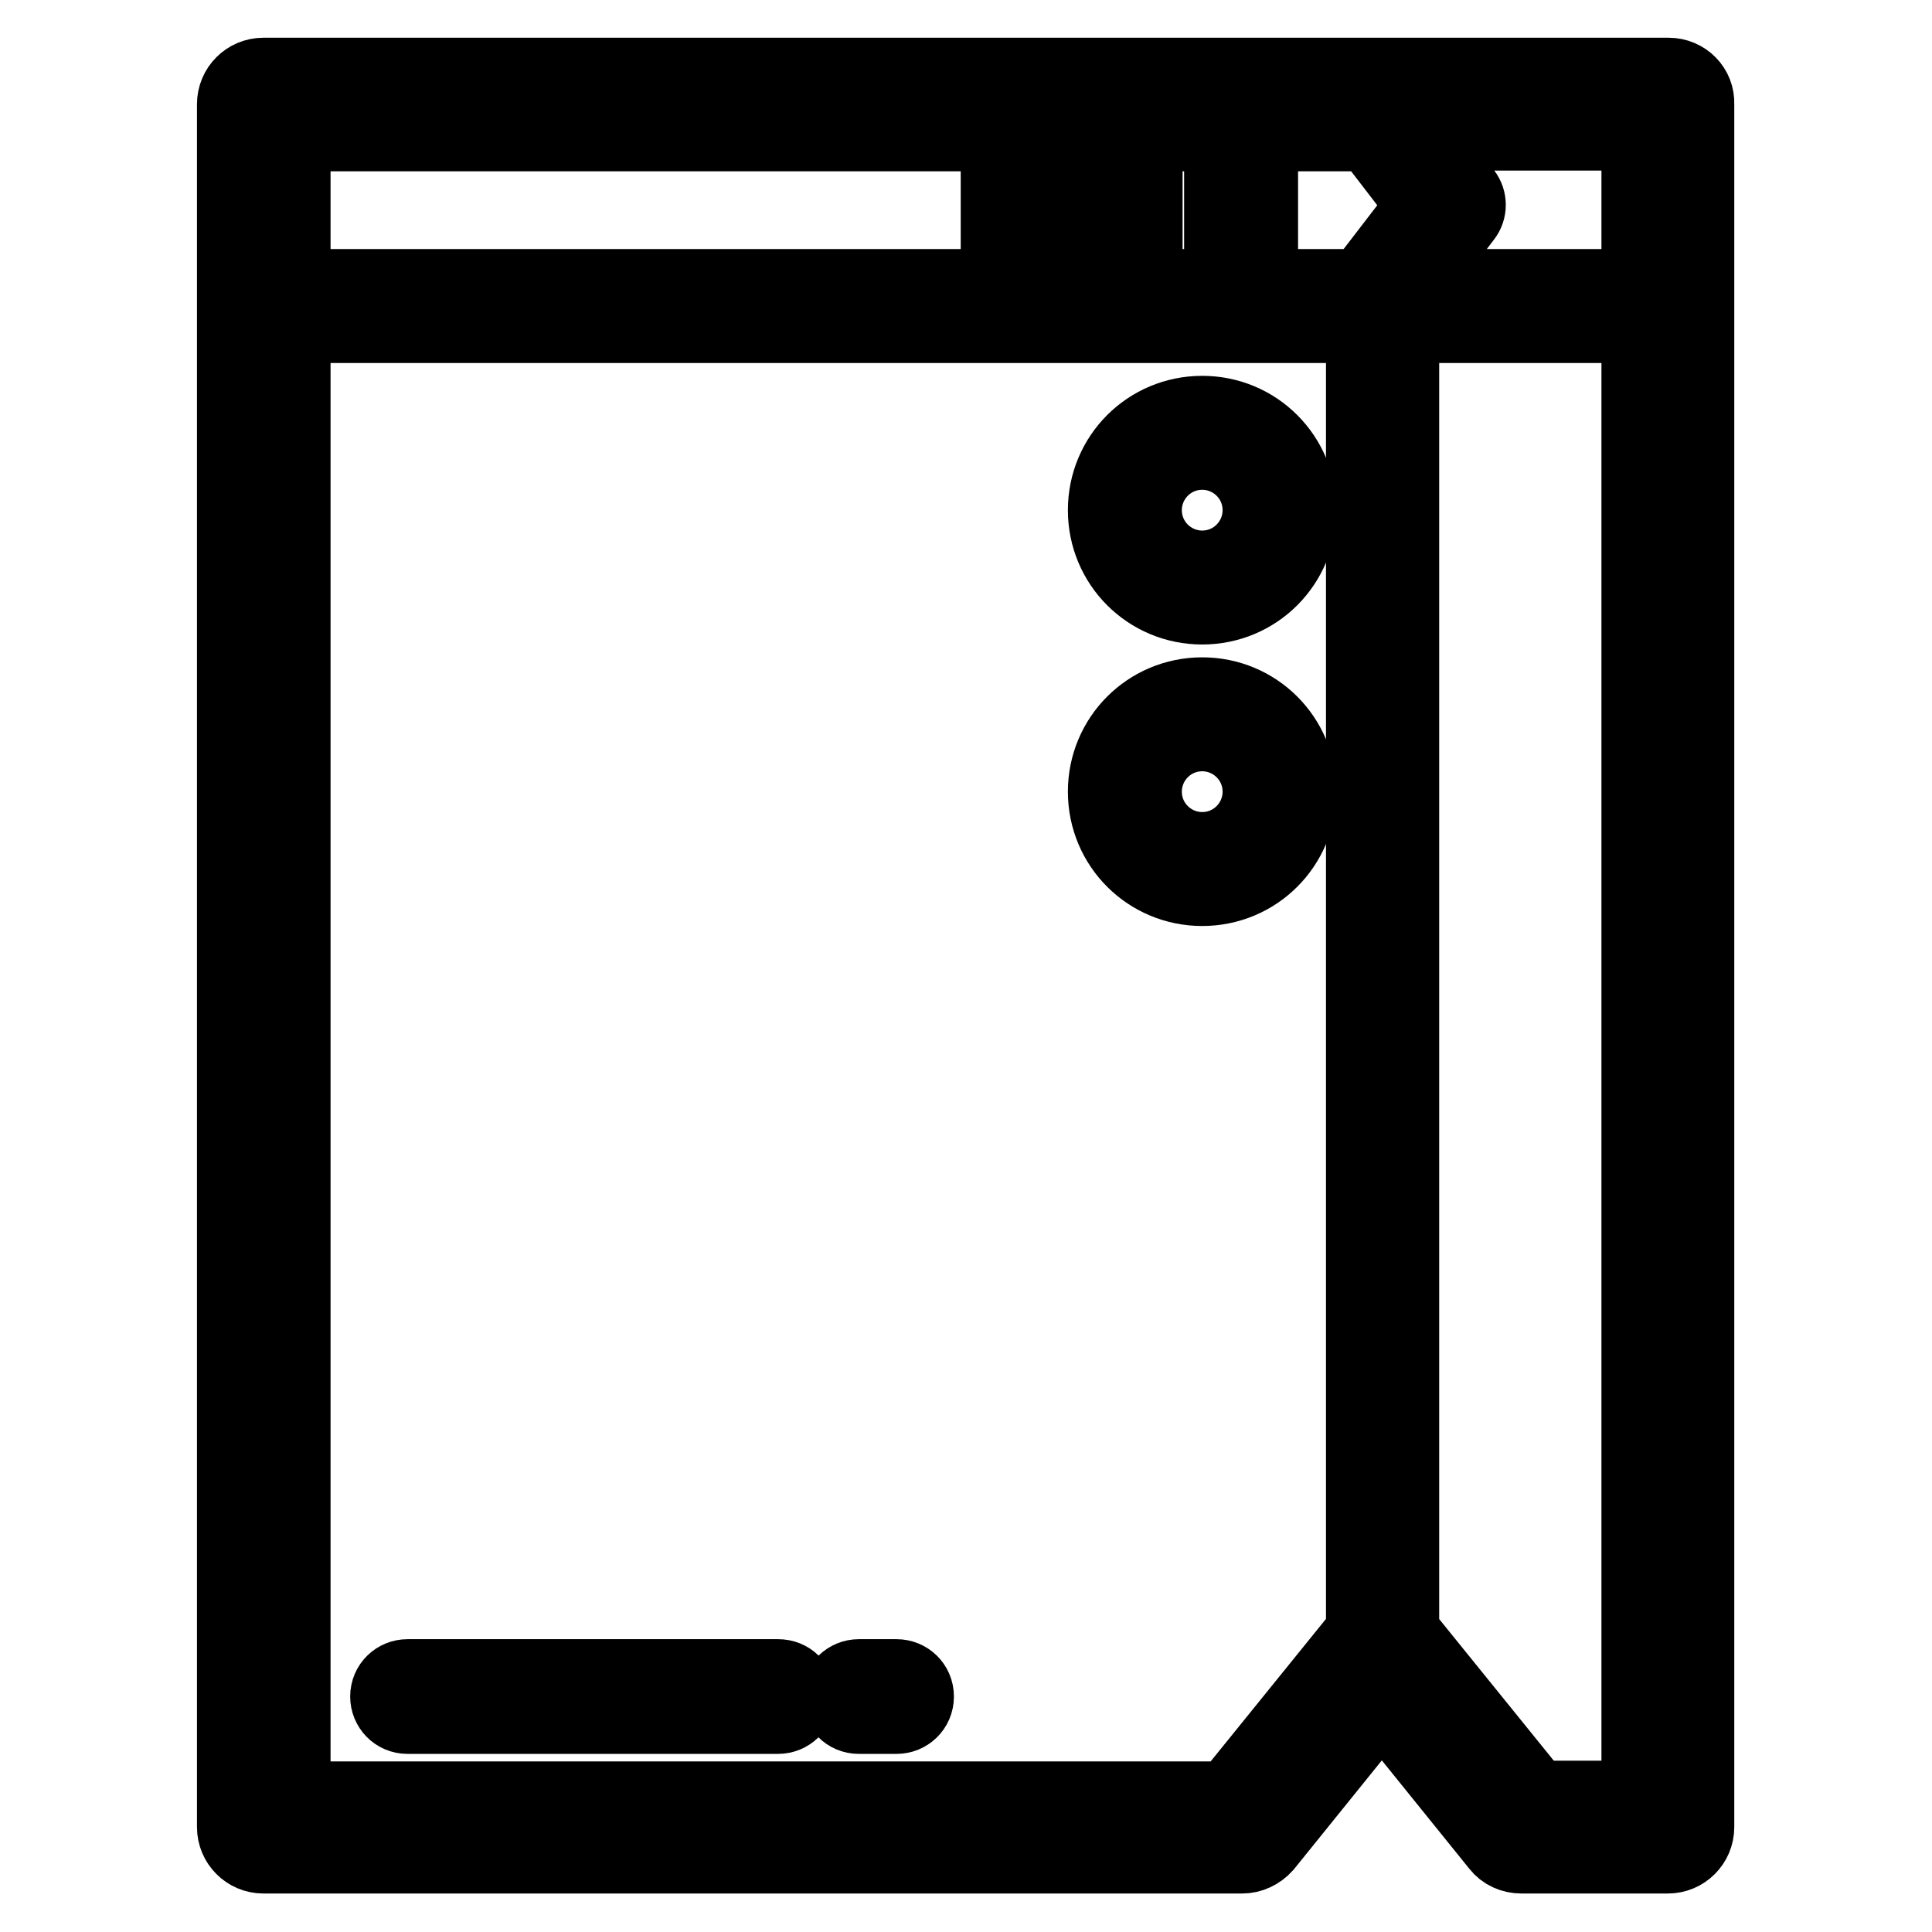
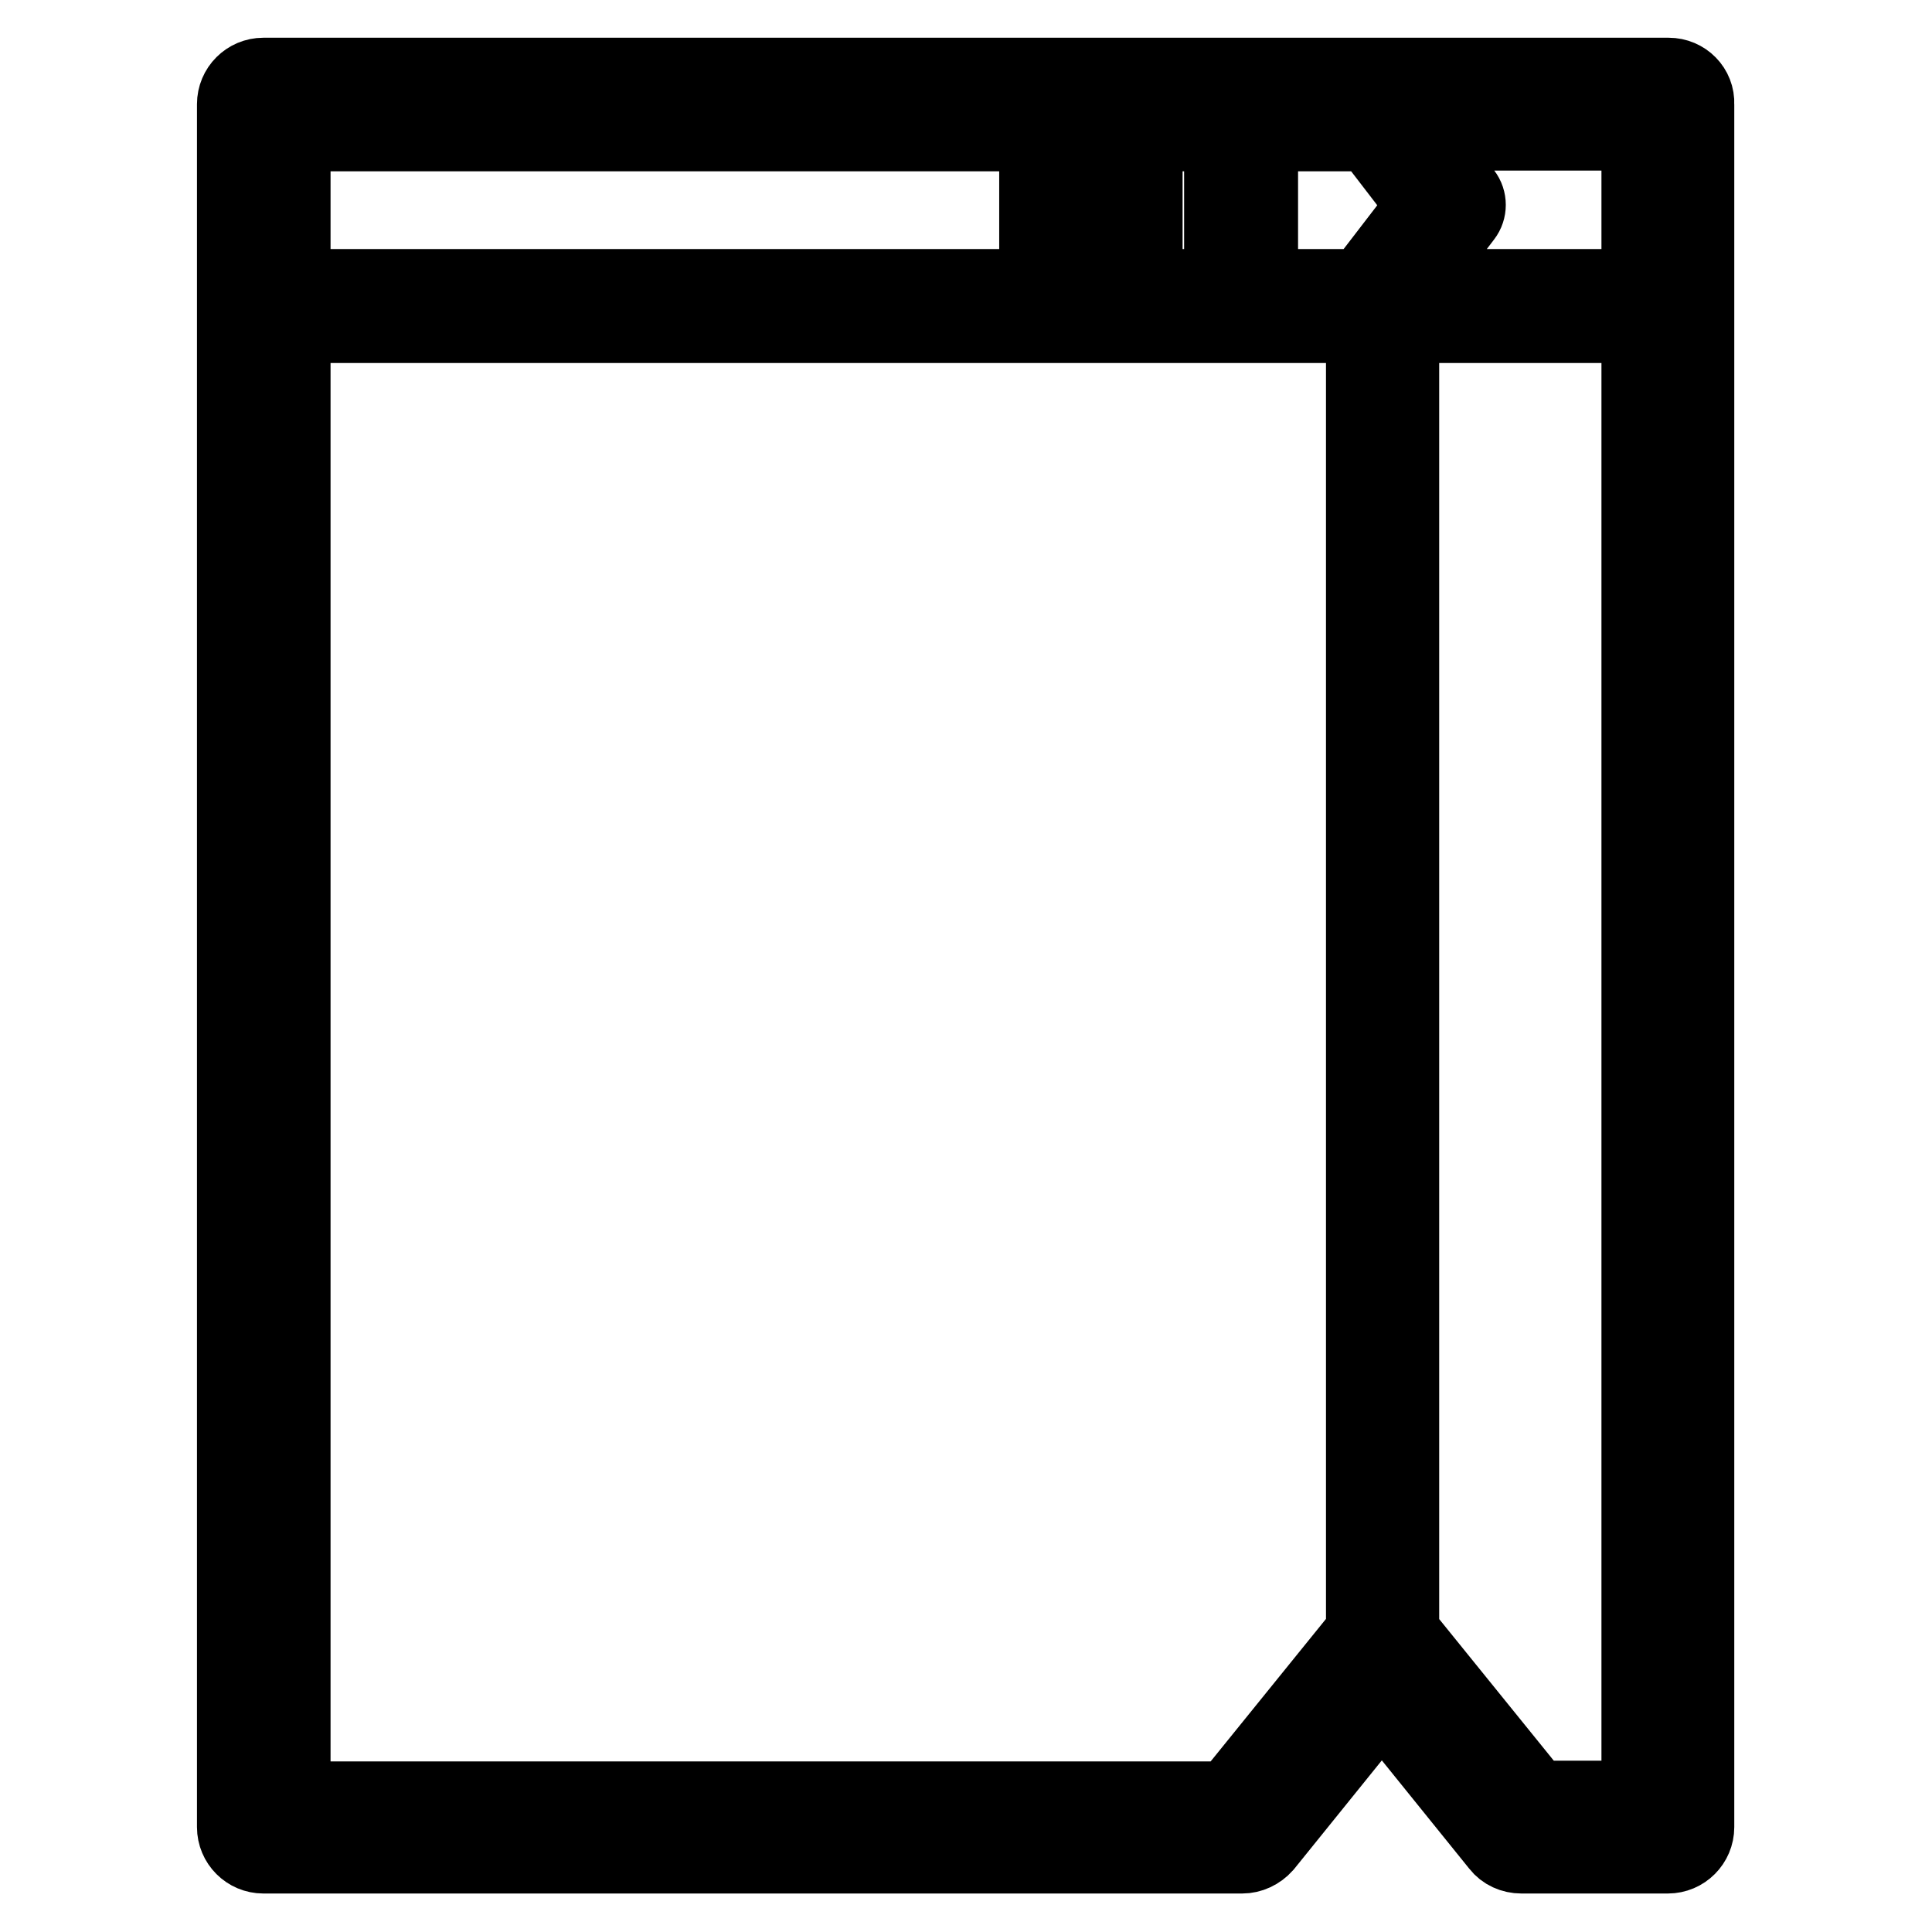
<svg xmlns="http://www.w3.org/2000/svg" version="1.1" x="0px" y="0px" viewBox="0 0 256 256" enable-background="new 0 0 256 256" xml:space="preserve">
  <g>
-     <path stroke-width="10" fill-opacity="0" stroke="#000000" d="M103.1,222.2H54c-1.4,0-2.6,1.1-2.6,2.6c0,1.4,1.1,2.6,2.6,2.6h49.1c1.4,0,2.6-1.1,2.6-2.6 C105.7,223.3,104.6,222.2,103.1,222.2z M118.8,222.2h-5c-1.4,0-2.6,1.1-2.6,2.6c0,1.4,1.1,2.6,2.6,2.6h5c1.4,0,2.6-1.1,2.6-2.6 C121.4,223.3,120.2,222.2,118.8,222.2z" />
-     <path stroke-width="10" fill-opacity="0" stroke="#000000" d="M221.1,10H34.9c-2.1,0-3.8,1.7-3.8,3.8v228.3c0,2.1,1.7,3.8,3.8,3.8l0,0h129.7c1.1,0,2.2-0.5,3-1.4 l15.5-19.2l15.5,19.2c0.7,0.9,1.8,1.4,3,1.4h19.4c2.1,0,3.8-1.7,3.8-3.8l0,0V13.8C224.9,11.7,223.2,10,221.1,10 C221.1,10,221.1,10,221.1,10L221.1,10z M217.2,38h-30.3l7.1-9.3c0.7-0.9,0.7-2.2,0-3.1l-6.1-8h29.3L217.2,38z M137.4,38V17.7h9.2 V38H137.4z M151.7,17.7h10.2V38h-10.2V17.7z M167,17.7h14.5l7.3,9.5L180.5,38H167V17.7z M132.3,17.7V38H38.8V17.7H132.3z  M180.2,216.9l-17.4,21.5H38.8V43.1h141.9v173.3C180.5,216.6,180.3,216.7,180.2,216.9z M203.5,238.3l-17.4-21.5 c-0.1-0.2-0.3-0.3-0.4-0.4V43.1h31.5v195.2H203.5z" />
-     <path stroke-width="10" fill-opacity="0" stroke="#000000" d="M159.3,54.8c-7.1,0-12.8,5.7-12.8,12.8s5.7,12.8,12.8,12.8c7.1,0,12.8-5.7,12.8-12.8 C172.1,60.5,166.4,54.8,159.3,54.8z M159.3,75.3c-4.2,0-7.7-3.4-7.7-7.7c0-4.2,3.4-7.7,7.7-7.7c4.2,0,7.7,3.4,7.7,7.7c0,0,0,0,0,0 C167,71.8,163.6,75.3,159.3,75.3z M159.3,92.1c-7.1,0-12.8,5.7-12.8,12.8c0,7.1,5.7,12.8,12.8,12.8c7.1,0,12.8-5.7,12.8-12.8 c0,0,0,0,0,0C172.1,97.8,166.4,92.1,159.3,92.1z M159.3,112.6c-4.2,0-7.7-3.4-7.7-7.7c0-4.2,3.4-7.7,7.7-7.7c4.2,0,7.7,3.4,7.7,7.7 l0,0C167,109.1,163.6,112.6,159.3,112.6z" />
+     <path stroke-width="10" fill-opacity="0" stroke="#000000" d="M221.1,10H34.9c-2.1,0-3.8,1.7-3.8,3.8v228.3c0,2.1,1.7,3.8,3.8,3.8l0,0h129.7c1.1,0,2.2-0.5,3-1.4 l15.5-19.2l15.5,19.2c0.7,0.9,1.8,1.4,3,1.4h19.4c2.1,0,3.8-1.7,3.8-3.8l0,0V13.8C224.9,11.7,223.2,10,221.1,10 C221.1,10,221.1,10,221.1,10L221.1,10z M217.2,38h-30.3l7.1-9.3c0.7-0.9,0.7-2.2,0-3.1l-6.1-8h29.3L217.2,38z M137.4,38V17.7h9.2 V38H137.4z M151.7,17.7h10.2V38h-10.2V17.7z M167,17.7h14.5l7.3,9.5L180.5,38H167V17.7z V38H38.8V17.7H132.3z  M180.2,216.9l-17.4,21.5H38.8V43.1h141.9v173.3C180.5,216.6,180.3,216.7,180.2,216.9z M203.5,238.3l-17.4-21.5 c-0.1-0.2-0.3-0.3-0.4-0.4V43.1h31.5v195.2H203.5z" />
  </g>
</svg>